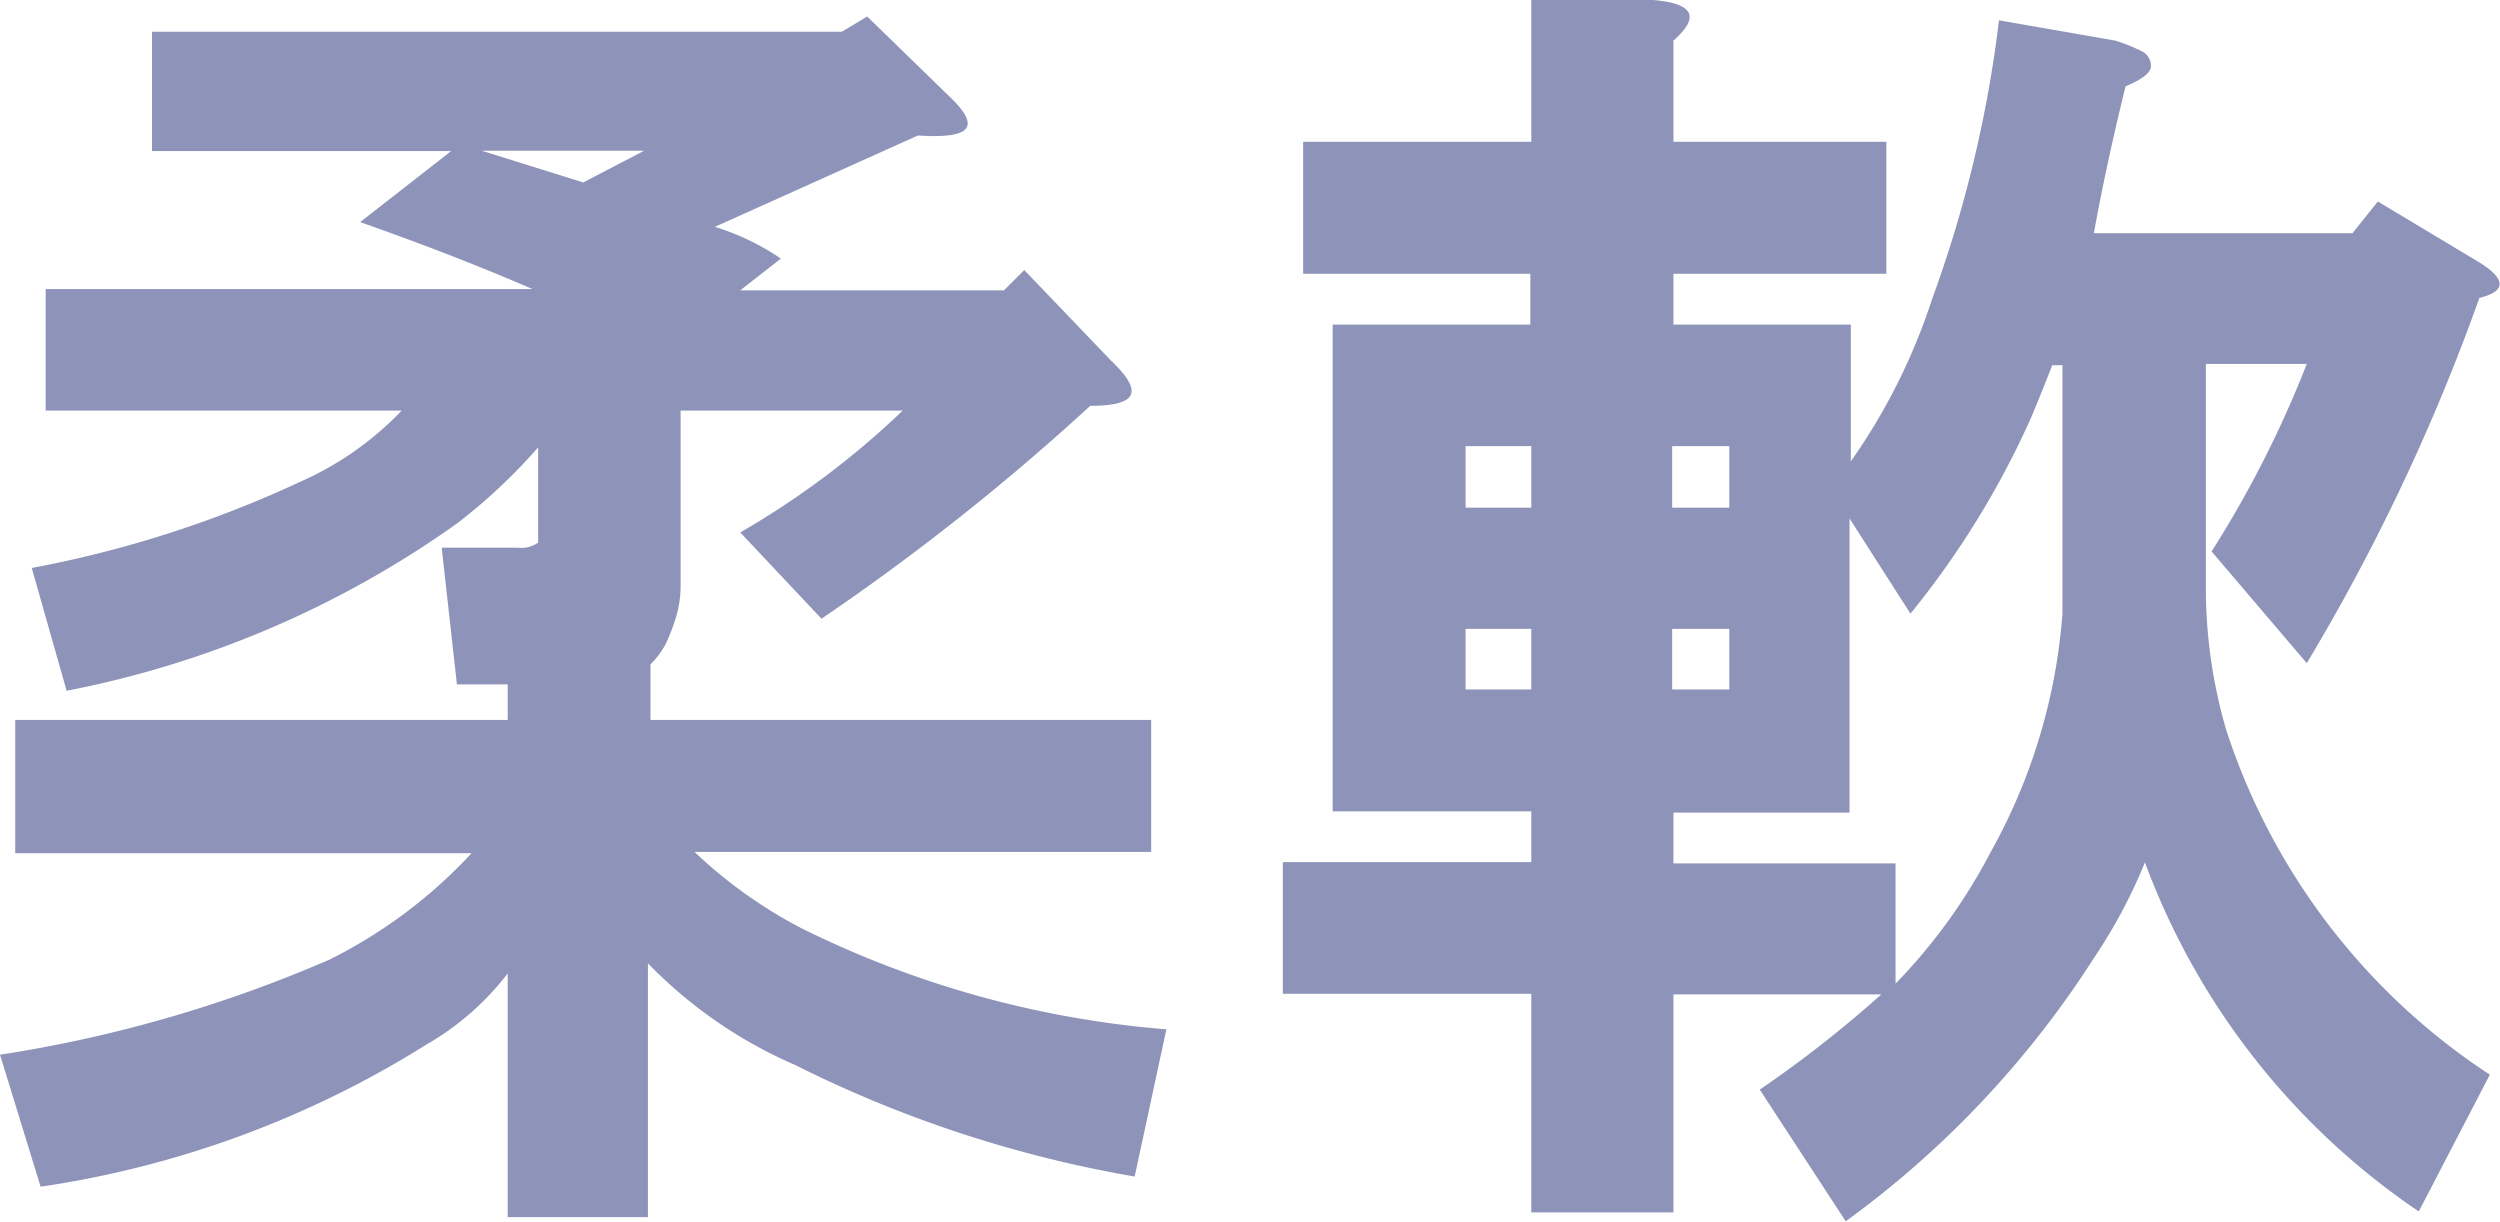
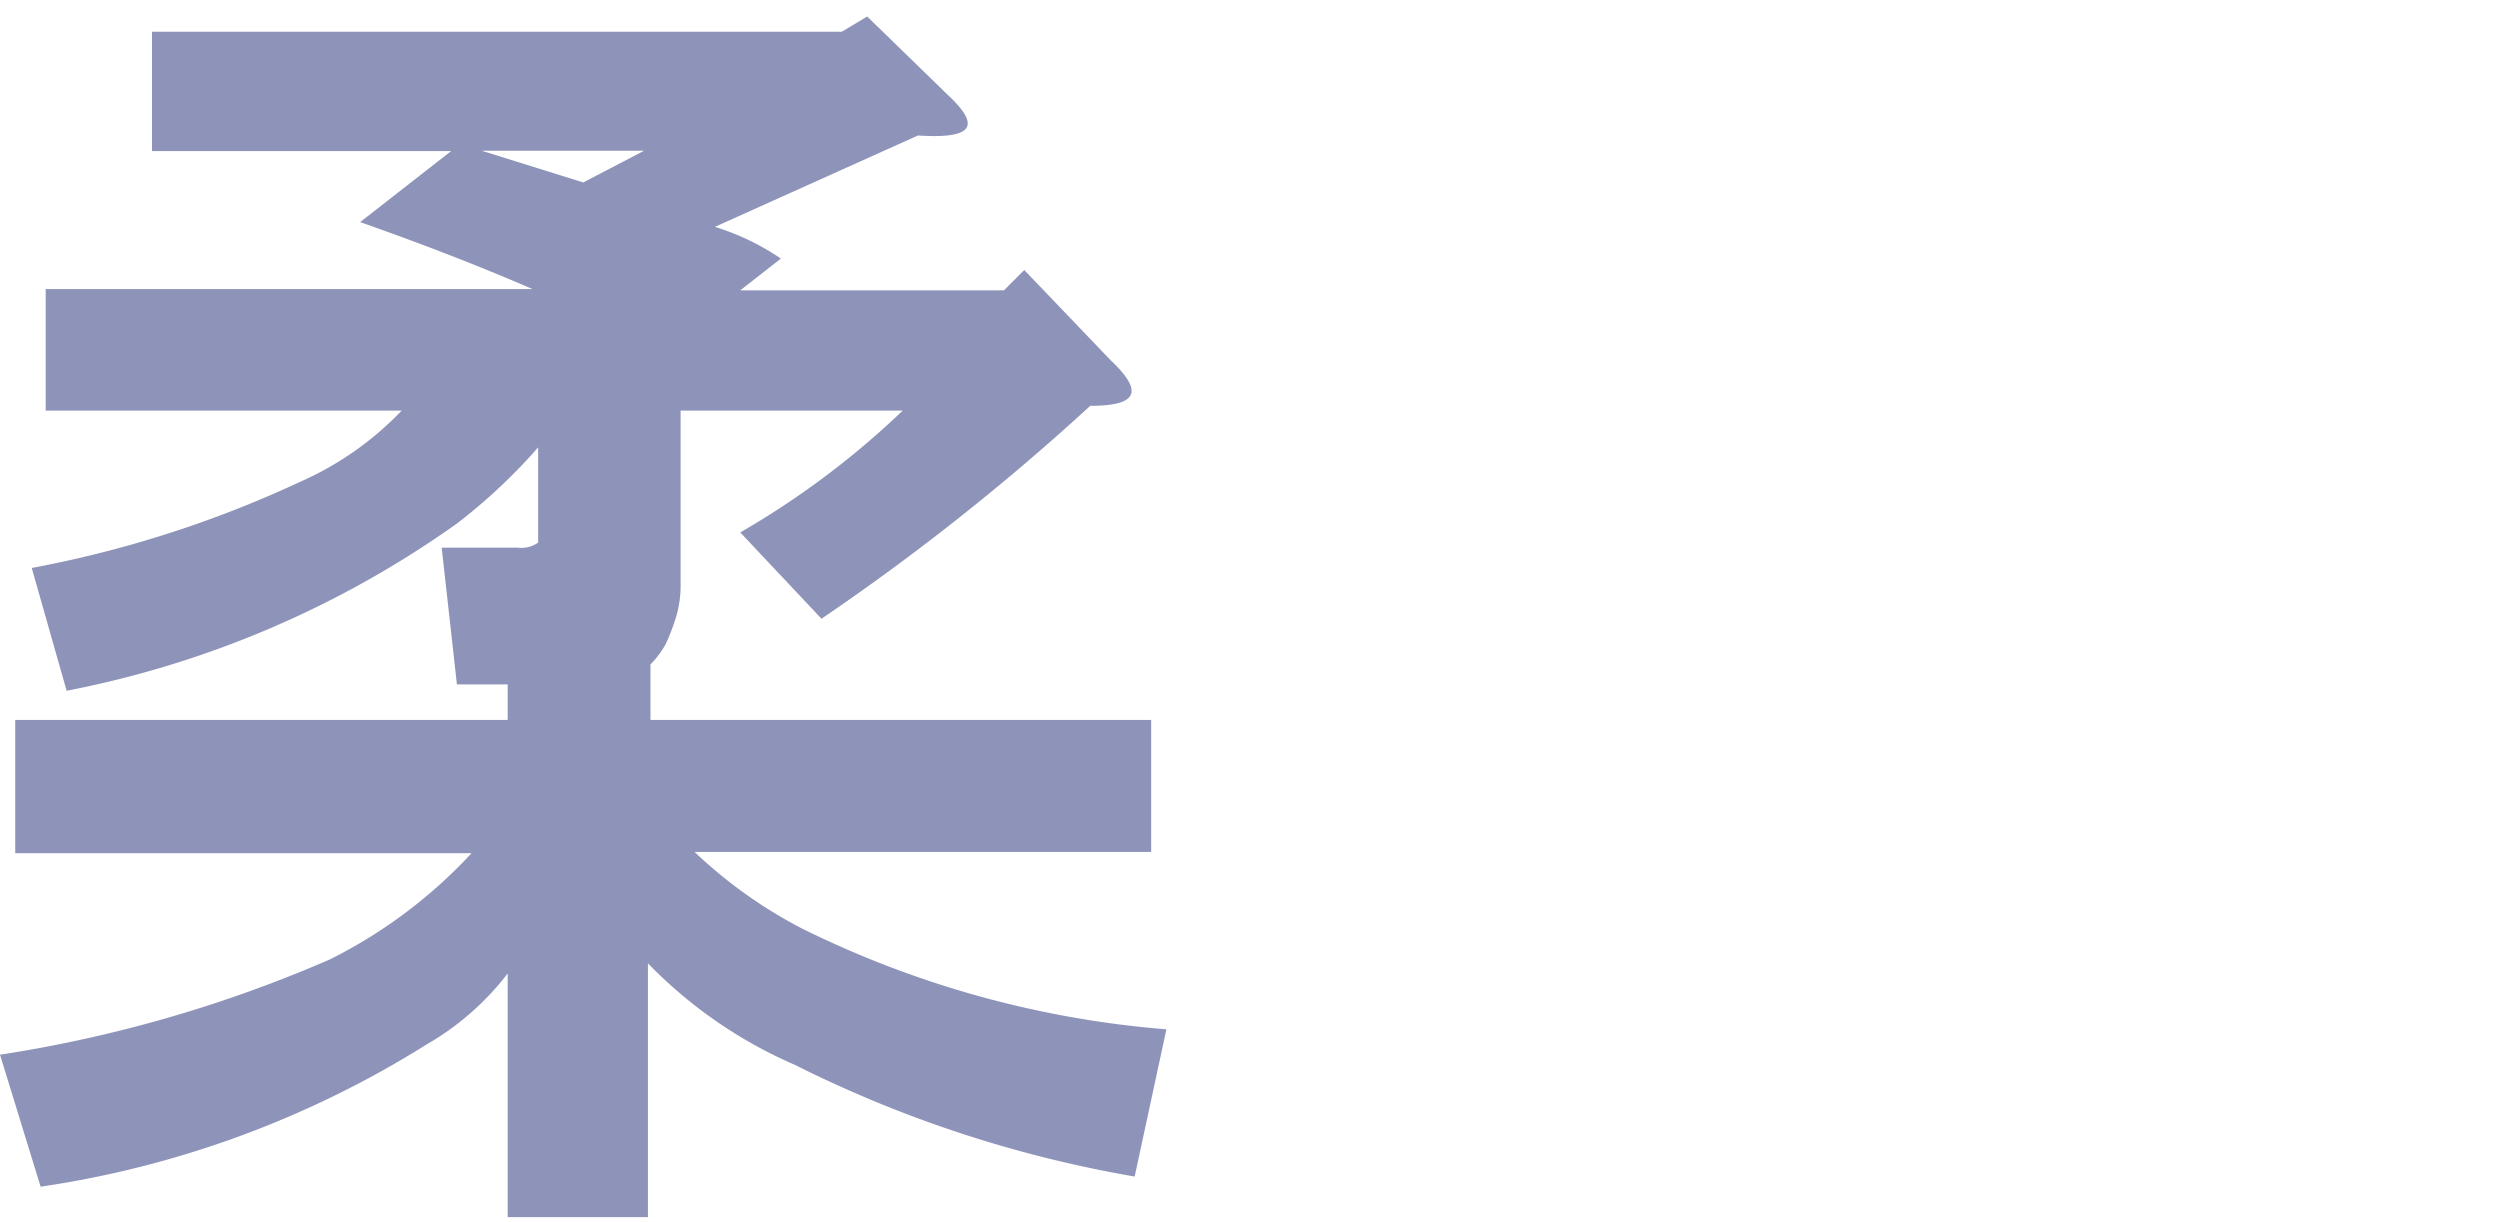
<svg xmlns="http://www.w3.org/2000/svg" viewBox="0 0 78.79 38.51">
  <defs>
    <style>.cls-1{opacity:0.5;}.cls-2{fill:#1e2973;}</style>
  </defs>
  <g id="レイヤー_2" data-name="レイヤー 2">
    <g id="一言">
      <g class="cls-1">
        <path class="cls-2" d="M29.88,3c1.07,1,.75,1.38-.95,1.27l-6.4,2.88a7.73,7.73,0,0,1,2.08,1l-1.28,1h8.31l.64-.64L35,11.35c1.06,1,.85,1.44-.64,1.44a73.83,73.83,0,0,1-8.47,6.71l-2.56-2.72a26.7,26.7,0,0,0,5.12-3.84h-7v5.44a3.48,3.48,0,0,1-.16,1.12,6.75,6.75,0,0,1-.31.8,2.89,2.89,0,0,1-.48.64v1.75H36.28v4.16H21.89a14.82,14.82,0,0,0,3.36,2.4,31.53,31.53,0,0,0,11.51,3.19l-1,4.64a38.41,38.41,0,0,1-10.71-3.52,14.44,14.44,0,0,1-4.63-3.2v8H16V30.68a8.67,8.67,0,0,1-2.56,2.24A31.49,31.49,0,0,1,1.28,37.4L0,33.24a42.11,42.11,0,0,0,10.39-3,15.51,15.51,0,0,0,4.47-3.35H.48V22.69H16V21.57h-1.6l-.48-4.31h2.4a.91.91,0,0,0,.64-.16v-3a17.79,17.79,0,0,1-2.56,2.4,31.56,31.56,0,0,1-12.3,5.27L1,17.9a35.42,35.42,0,0,0,8.47-2.72,10,10,0,0,0,3.19-2.24H1.44V9.11H16.78C15.07,8.37,13.26,7.67,11.35,7l2.87-2.24H4.79V1H26.53l.8-.48ZM18.38,5.75l1.92-1H15.18Z" />
-         <path class="cls-2" d="M52.74,1.28V4.47h6.71V8.63H52.74v1.6h5.59v4.31a19.12,19.12,0,0,0,2.56-5.11A39.13,39.13,0,0,0,63,.64l3.67.64a6,6,0,0,1,.8.32.52.52,0,0,1,.32.48c0,.21-.27.42-.8.64-.42,1.7-.75,3.25-1,4.63h8.15l.8-1,3.2,1.92c.85.53.85.91,0,1.12a64.21,64.21,0,0,1-5.44,11.51l-3-3.52a34.21,34.21,0,0,0,3-5.91H69.52v7A16,16,0,0,0,70.16,23a20.61,20.61,0,0,0,8.31,10.87l-2.24,4.31a22.84,22.84,0,0,1-8.63-11,16.55,16.55,0,0,1-1.6,3,30.62,30.62,0,0,1-7.83,8.31l-2.71-4.15a36.81,36.81,0,0,0,3.83-3H52.74v6.87H48.26V31.32H40.43V27.17h7.83v-1.6H42V10.23h6.23V8.63H41.07V4.47h7.19V0H52.1C53.38.11,53.59.53,52.74,1.28ZM46.19,14.06V16h2.07V14.06Zm0,5.76v1.91h2.07V19.82ZM65,11.51h-.32c-.21.53-.42,1.06-.64,1.59a27.64,27.64,0,0,1-3.83,6.24l-1.92-3v9.27H52.74v1.6h7V31a17.58,17.58,0,0,0,3-4.15A18.15,18.15,0,0,0,65,19.34Zm-12.3,2.55V16H54.5V14.06Zm0,5.76v1.91H54.5V19.82Z" />
      </g>
    </g>
  </g>
</svg>